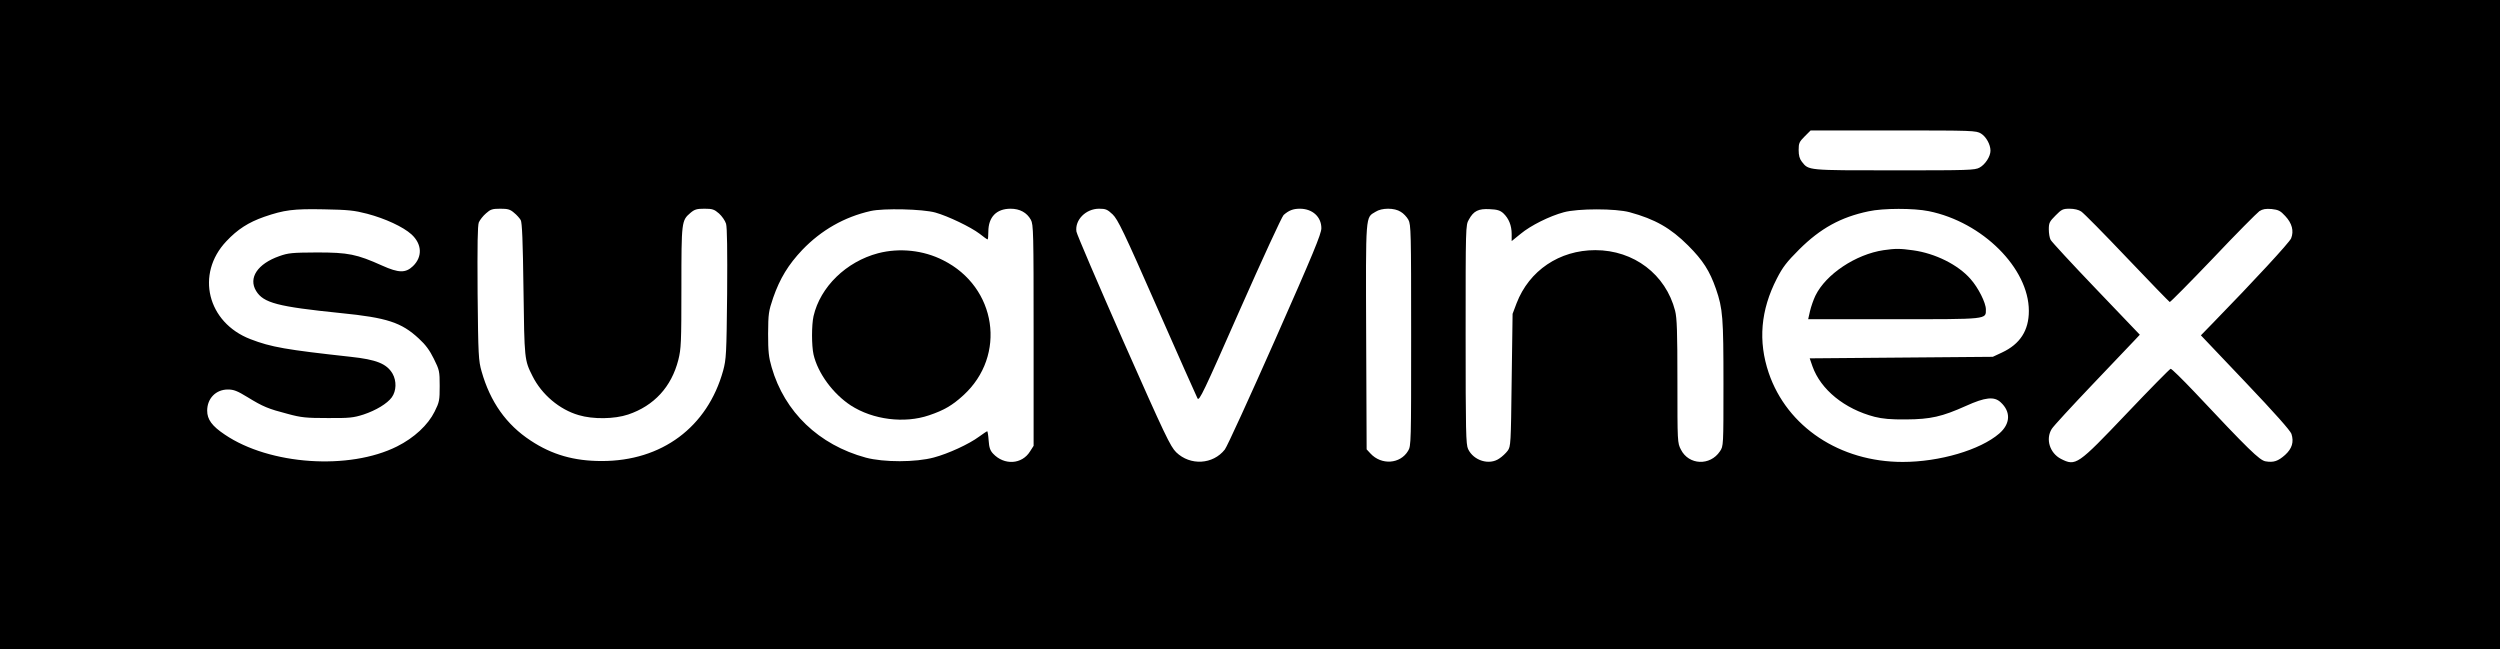
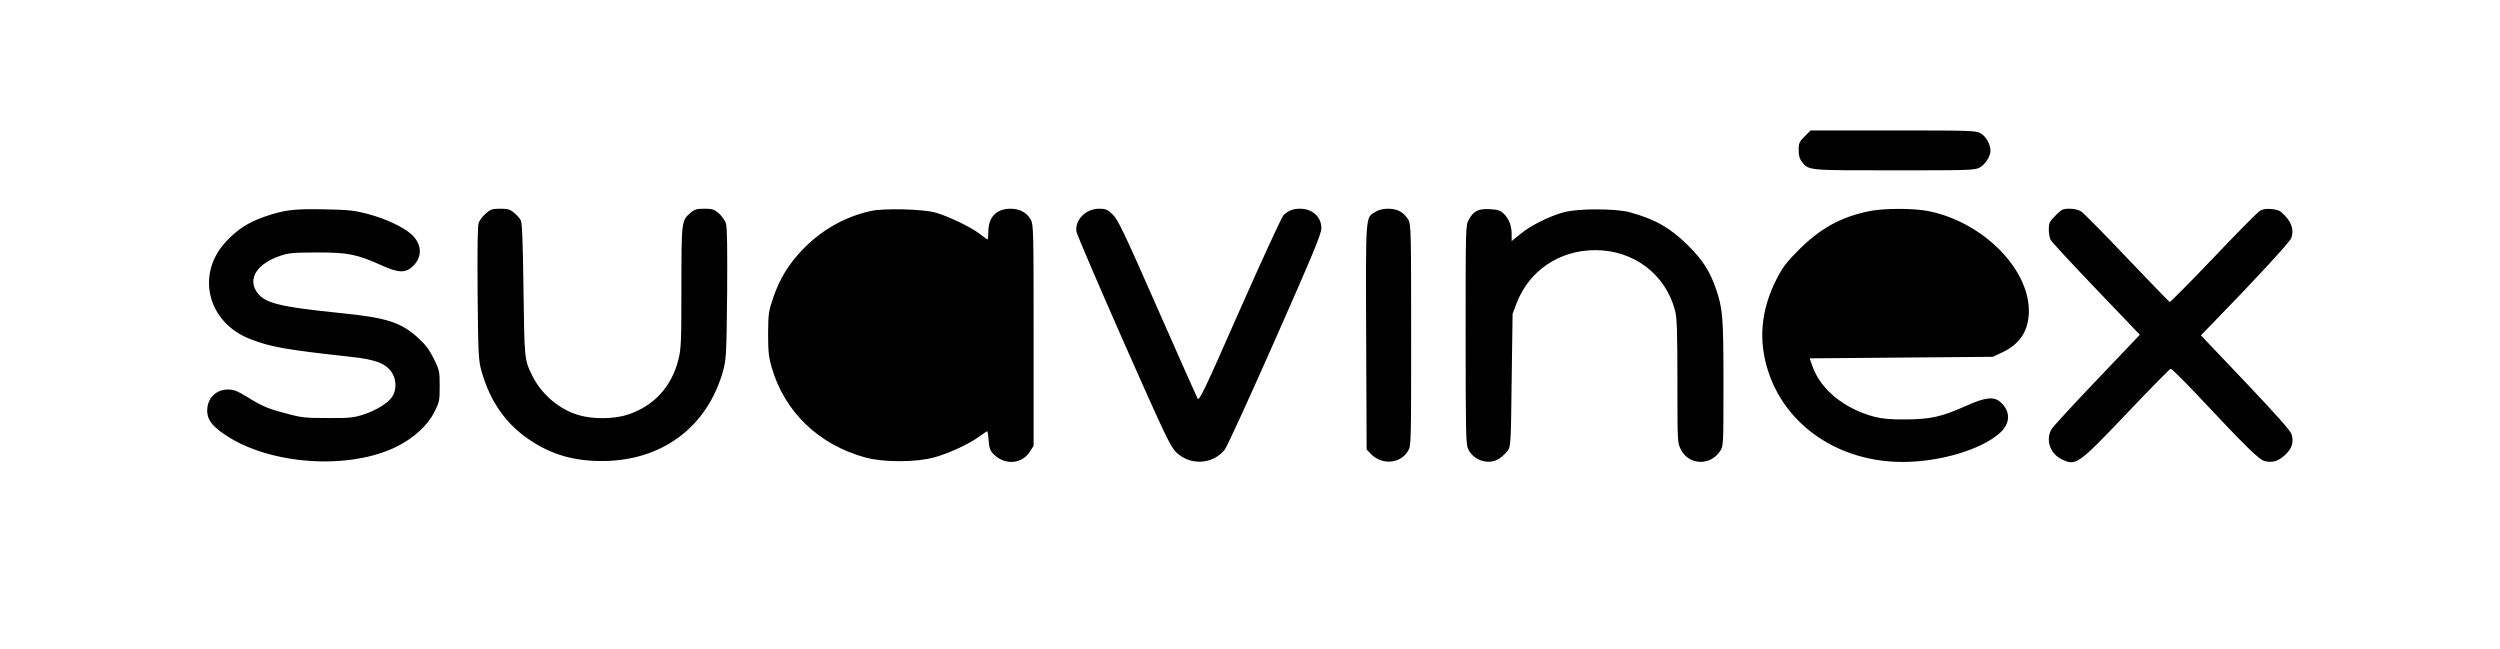
<svg xmlns="http://www.w3.org/2000/svg" version="1.0" width="2172" height="564" viewBox="0 0 1629 423">
-   <path d="M0 211.5V423h1629V0H0v211.5zM1290.8 87c3.4 2.1 6.2 7.2 6.2 11.2 0 3.7-3.4 9-7.1 11-3.1 1.7-6.9 1.8-55.7 1.8-56.8 0-55.6.1-60.1-5.6-1.5-1.9-2.1-4.1-2.1-7.7 0-4.4.4-5.3 3.9-8.8l3.9-3.9h53.8c52.3 0 54 .1 57.2 2zM239.3 139.3c11.7 3.1 23.4 8.5 28.8 13.4 6.9 6.3 7.3 14.6 1 20.7-4.8 4.6-9.3 4.5-20-.3-16.7-7.5-22.1-8.6-42.6-8.6-16.2.1-18.6.3-24.5 2.4-14.2 5-20.3 14.2-15.1 22.7 4.8 7.8 13.9 10.2 55.1 14.4 30.2 3 39.6 6.1 50.9 16.6 4.4 4 7.1 7.7 9.8 13.2 3.6 7.3 3.8 8 3.8 17.7 0 9.3-.2 10.5-3.3 16.7-4.3 8.7-13.3 17.1-24.5 22.7-31.1 15.6-83 12.1-112.2-7.7-8.4-5.6-11.5-9.9-11.5-15.6 0-8 5.7-13.8 13.5-13.8 3.8 0 6.1.9 12.8 5 10.1 6.2 13.5 7.6 26.2 10.9 8.8 2.4 12 2.7 26 2.7 14.3.1 16.8-.2 23.4-2.3 8.1-2.7 15.4-7.1 18.4-11.2 3-4.2 3.2-10.6.5-15.4-3.8-6.5-10.5-9.2-27.3-11-41.9-4.6-51.9-6.3-65.3-11.5-28.1-10.8-35.9-42.5-15.7-63.8 7.3-7.8 14.4-12.3 24.6-15.9 13.1-4.5 19-5.3 38.9-4.9 16 .3 19.8.7 28.3 2.9zm95.6-.7c1.8 1.4 3.7 3.6 4.4 4.8.9 1.5 1.4 13.9 1.8 45.1.6 45.8.6 46.1 5.9 56.6 6 12 17.6 21.8 30.1 25.4 9.3 2.8 23.3 2.6 32.2-.4 16.9-5.7 28.2-18 32.7-35.6 1.8-7.2 2-11.1 2-47.2 0-43.2.1-43.6 5.9-48.6 2.7-2.3 4.2-2.7 9.1-2.7 5.2 0 6.4.4 9.5 3.1 1.9 1.7 4 4.7 4.6 6.7.7 2.5.9 17.1.7 45.7-.4 39.5-.6 42.5-2.6 50-10.2 36.8-40 59-79.2 58.9-17.9 0-32.3-4.1-46.2-13.3-15.9-10.4-26.4-25.3-32-45.1-2-7-2.2-10.3-2.6-50.9-.2-32.2 0-44.1.8-46.2.7-1.6 2.8-4.3 4.7-5.9 2.9-2.6 4.1-3 9.3-3 4.8 0 6.4.4 8.9 2.6zm274.6-.1c8.2 2.3 23 9.4 28.8 13.8 2.6 2.1 4.9 3.7 5.2 3.7.3 0 .5-2.3.5-5 0-9.6 5.3-15 14.5-15 6 0 10.6 2.5 13.2 7.2 1.7 3.1 1.8 7.9 1.8 75.3v72l-2.3 3.6c-5.3 8.6-16.9 9.2-24.1 1.5-1.9-2-2.6-4-2.9-8.6-.2-3.3-.7-6-.9-6-.3 0-2.7 1.6-5.3 3.5-6.6 4.9-20.1 11.1-29.5 13.6-11.8 3.2-32.7 3.2-44.3.1-30.6-8.3-53-29.7-61.4-58.9-1.9-6.5-2.3-10.2-2.3-21.8.1-13.2.3-14.6 3.3-23.5 4.4-12.6 9.9-21.6 19-31.2 12.3-12.8 27.3-21.4 44.5-25.3 8.4-1.9 33.9-1.3 42.2 1zm115.5 1.2c3.4 3.3 7.2 11.1 29 60.7 13.8 31.3 25.6 57.9 26.3 59.2 1.1 2 3.9-3.9 27.6-57.7 14.6-33 27.4-60.8 28.5-61.8 3.4-3 6.2-4.1 10.6-4.1 8.2 0 14 5.3 14 12.7 0 3.7-5.3 16.5-30.1 72.6-16.6 37.5-31.3 69.7-32.8 71.6-7.7 9.8-22.5 10.7-31.7 1.8-3.8-3.8-7.1-10.6-34.4-72.3-16.5-37.5-30.3-69.6-30.6-71.5-1.1-7.6 6.1-14.9 14.8-14.9 4.3 0 5.4.5 8.8 3.7zm187.7-1.7c1.8 1 4 3.4 5 5.2 1.7 3.1 1.8 7.9 1.8 75.3 0 70.2 0 72.1-2 75.3-5.1 8.6-17.4 9.4-24.5 1.7l-2.5-2.7-.3-73.4c-.3-81.2-.5-77.4 6.1-81.4 2-1.3 5-2 8.2-2 3.2 0 6.2.7 8.2 2zm66.9 1c3.5 3.3 5.4 7.9 5.4 13.5v4.6l5.8-4.7c6.6-5.5 18.9-11.6 28.2-14.1 9.1-2.5 33.8-2.5 42.9 0 16.5 4.5 26.7 10.3 38.1 21.7 9.7 9.7 14 16.5 18.1 28.2 4.5 13.1 4.9 18.5 4.9 61.9 0 40.6 0 40.6-2.3 44-6.4 9.6-20.3 9-25.4-1.1-2.3-4.4-2.3-4.9-2.3-44.5 0-32.7-.3-41.2-1.5-46-6.1-23.7-26.9-39.5-52-39.5-23.4 0-43.1 13.3-51.3 34.6l-2.6 6.9-.6 43.2c-.5 41.8-.6 43.2-2.6 46-1.1 1.5-3.6 3.9-5.5 5.1-6.5 4.5-16.7 1.4-20.3-6.2-1.4-3-1.6-11-1.6-74.6 0-70.3 0-71.3 2.1-74.9 3.1-5.7 6.3-7.2 13.6-6.8 4.9.2 6.8.8 8.9 2.7zm277.2-1.4c35 7.1 65.2 37.2 65.2 65 0 12.7-5.7 21.6-17.5 27.1l-6 2.8-59.7.5-59.6.5 1.8 5.2c5.4 15.2 20.9 27.8 40.5 32.9 5.2 1.3 10.5 1.8 20.5 1.7 16-.1 23.4-1.8 39-8.8 12.6-5.7 18.4-6.3 22.6-2.4 6.8 6.2 6.4 14.1-.9 20.4-12.4 10.7-38.9 18.5-62.9 18.5-40.9 0-75.3-22.8-87.3-58-7-20.7-5.3-40.9 5.3-61.5 3.8-7.4 6.3-10.7 14.6-19 13.8-13.7 27-21 45.1-24.8 9.5-2.1 29.6-2.1 39.3-.1zm99.3.2c1.5.9 14.9 14.5 29.8 30.2s27.5 28.6 27.9 28.8c.4.1 13.1-12.7 28.2-28.5 15-15.9 28.7-29.6 30.2-30.7 2.2-1.4 4.1-1.7 8-1.4 4.4.5 5.7 1.1 8.9 4.6 4.4 4.7 5.7 9.7 3.8 14.5-1.1 2.7-23.9 27.4-51 55.2l-7.8 8 28.9 30.4c19.4 20.4 29.3 31.6 30.1 33.8 1.7 5.3.4 9.6-4.1 13.7-4.6 4.1-7.5 5.1-12.8 4.2-3.9-.7-11-7.6-46.4-45.3-7.9-8.3-14.8-15.1-15.4-15-.6.1-13.6 13.3-28.9 29.4-31.8 33.4-32.9 34.2-42.6 29.3-7.3-3.8-10.1-12.9-6-19.5 1-1.7 13-14.7 26.6-29 13.6-14.3 26.1-27.4 27.8-29.2l3-3.2-28.5-29.8c-15.7-16.4-29-30.8-29.6-32-.7-1.2-1.2-4.3-1.2-6.9 0-4.2.5-5.1 4.4-9 3.9-4 4.8-4.4 9.2-4.4 3 0 5.9.7 7.5 1.8z" />
-   <path d="M572.2 165c-20.8 5.5-37.7 21.9-42.1 41-1.3 5.8-1.3 19.2 0 25 2.8 12.2 12.7 25.6 24.3 33.2 14.4 9.3 34.9 11.9 51 6.4 9.8-3.3 15.2-6.5 22.3-13 28.4-25.9 21.8-70.5-13.1-88-12.9-6.6-28.5-8.2-42.4-4.6zM1227.4 163c-18.2 2.7-37.7 15.7-44.5 29.7-1.2 2.5-2.8 7-3.5 10l-1.2 5.3h55.7c61.9 0 60.1.2 60.1-6.4 0-4.3-5-14.2-10-19.8-8.1-9.3-23-16.7-37.4-18.7-8.5-1.2-11.6-1.2-19.2-.1z" />
+   <path d="M0 211.5V423V0H0v211.5zM1290.8 87c3.4 2.1 6.2 7.2 6.2 11.2 0 3.7-3.4 9-7.1 11-3.1 1.7-6.9 1.8-55.7 1.8-56.8 0-55.6.1-60.1-5.6-1.5-1.9-2.1-4.1-2.1-7.7 0-4.4.4-5.3 3.9-8.8l3.9-3.9h53.8c52.3 0 54 .1 57.2 2zM239.3 139.3c11.7 3.1 23.4 8.5 28.8 13.4 6.9 6.3 7.3 14.6 1 20.7-4.8 4.6-9.3 4.5-20-.3-16.7-7.5-22.1-8.6-42.6-8.6-16.2.1-18.6.3-24.5 2.4-14.2 5-20.3 14.2-15.1 22.7 4.8 7.8 13.9 10.2 55.1 14.4 30.2 3 39.6 6.1 50.9 16.6 4.4 4 7.1 7.7 9.8 13.2 3.6 7.3 3.8 8 3.8 17.7 0 9.3-.2 10.5-3.3 16.7-4.3 8.7-13.3 17.1-24.5 22.7-31.1 15.6-83 12.1-112.2-7.7-8.4-5.6-11.5-9.9-11.5-15.6 0-8 5.7-13.8 13.5-13.8 3.8 0 6.1.9 12.8 5 10.1 6.2 13.5 7.6 26.2 10.9 8.8 2.4 12 2.7 26 2.7 14.3.1 16.8-.2 23.4-2.3 8.1-2.7 15.4-7.1 18.4-11.2 3-4.2 3.2-10.6.5-15.4-3.8-6.5-10.5-9.2-27.3-11-41.9-4.6-51.9-6.3-65.3-11.5-28.1-10.8-35.9-42.5-15.7-63.8 7.3-7.8 14.4-12.3 24.6-15.9 13.1-4.5 19-5.3 38.9-4.9 16 .3 19.8.7 28.3 2.9zm95.6-.7c1.8 1.4 3.7 3.6 4.4 4.8.9 1.5 1.4 13.9 1.8 45.1.6 45.8.6 46.1 5.9 56.6 6 12 17.6 21.8 30.1 25.4 9.3 2.8 23.3 2.6 32.2-.4 16.9-5.7 28.2-18 32.7-35.6 1.8-7.2 2-11.1 2-47.2 0-43.2.1-43.6 5.9-48.6 2.7-2.3 4.2-2.7 9.1-2.7 5.2 0 6.4.4 9.5 3.1 1.9 1.7 4 4.7 4.6 6.7.7 2.5.9 17.1.7 45.7-.4 39.5-.6 42.5-2.6 50-10.2 36.8-40 59-79.2 58.9-17.9 0-32.3-4.1-46.2-13.3-15.9-10.4-26.4-25.3-32-45.1-2-7-2.2-10.3-2.6-50.9-.2-32.2 0-44.1.8-46.2.7-1.6 2.8-4.3 4.7-5.9 2.9-2.6 4.1-3 9.3-3 4.8 0 6.4.4 8.9 2.6zm274.6-.1c8.2 2.3 23 9.4 28.8 13.8 2.6 2.1 4.9 3.7 5.2 3.7.3 0 .5-2.3.5-5 0-9.6 5.3-15 14.5-15 6 0 10.6 2.5 13.2 7.2 1.7 3.1 1.8 7.9 1.8 75.3v72l-2.3 3.6c-5.3 8.6-16.9 9.2-24.1 1.5-1.9-2-2.6-4-2.9-8.6-.2-3.3-.7-6-.9-6-.3 0-2.7 1.6-5.3 3.5-6.6 4.9-20.1 11.1-29.5 13.6-11.8 3.2-32.7 3.2-44.3.1-30.6-8.3-53-29.7-61.4-58.9-1.9-6.5-2.3-10.2-2.3-21.8.1-13.2.3-14.6 3.3-23.5 4.4-12.6 9.9-21.6 19-31.2 12.3-12.8 27.3-21.4 44.5-25.3 8.4-1.9 33.9-1.3 42.2 1zm115.5 1.2c3.4 3.3 7.2 11.1 29 60.7 13.8 31.3 25.6 57.9 26.3 59.2 1.1 2 3.9-3.9 27.6-57.7 14.6-33 27.4-60.8 28.5-61.8 3.4-3 6.2-4.1 10.6-4.1 8.2 0 14 5.3 14 12.7 0 3.7-5.3 16.5-30.1 72.6-16.6 37.5-31.3 69.7-32.8 71.6-7.7 9.8-22.5 10.7-31.7 1.8-3.8-3.8-7.1-10.6-34.4-72.3-16.5-37.5-30.3-69.6-30.6-71.5-1.1-7.6 6.1-14.9 14.8-14.9 4.3 0 5.4.5 8.8 3.7zm187.7-1.7c1.8 1 4 3.4 5 5.2 1.7 3.1 1.8 7.9 1.8 75.3 0 70.2 0 72.1-2 75.3-5.1 8.6-17.4 9.4-24.5 1.7l-2.5-2.7-.3-73.4c-.3-81.2-.5-77.4 6.1-81.4 2-1.3 5-2 8.2-2 3.2 0 6.2.7 8.2 2zm66.9 1c3.5 3.3 5.4 7.9 5.4 13.5v4.6l5.8-4.7c6.6-5.5 18.9-11.6 28.2-14.1 9.1-2.5 33.8-2.5 42.9 0 16.5 4.5 26.7 10.3 38.1 21.7 9.7 9.7 14 16.5 18.1 28.2 4.5 13.1 4.9 18.5 4.9 61.9 0 40.6 0 40.6-2.3 44-6.4 9.6-20.3 9-25.4-1.1-2.3-4.4-2.3-4.9-2.3-44.5 0-32.7-.3-41.2-1.5-46-6.1-23.7-26.9-39.5-52-39.5-23.4 0-43.1 13.3-51.3 34.6l-2.6 6.9-.6 43.2c-.5 41.8-.6 43.2-2.6 46-1.1 1.5-3.6 3.9-5.5 5.1-6.5 4.5-16.7 1.4-20.3-6.2-1.4-3-1.6-11-1.6-74.6 0-70.3 0-71.3 2.1-74.9 3.1-5.7 6.3-7.2 13.6-6.8 4.9.2 6.8.8 8.9 2.7zm277.2-1.4c35 7.1 65.2 37.2 65.2 65 0 12.7-5.7 21.6-17.5 27.1l-6 2.8-59.7.5-59.6.5 1.8 5.2c5.4 15.2 20.9 27.8 40.5 32.9 5.2 1.3 10.5 1.8 20.5 1.7 16-.1 23.4-1.8 39-8.8 12.6-5.7 18.4-6.3 22.6-2.4 6.8 6.2 6.4 14.1-.9 20.4-12.4 10.7-38.9 18.5-62.9 18.5-40.9 0-75.3-22.8-87.3-58-7-20.7-5.3-40.9 5.3-61.5 3.8-7.4 6.3-10.7 14.6-19 13.8-13.7 27-21 45.1-24.8 9.5-2.1 29.6-2.1 39.3-.1zm99.3.2c1.5.9 14.9 14.5 29.8 30.2s27.5 28.6 27.9 28.8c.4.1 13.1-12.7 28.2-28.5 15-15.9 28.7-29.6 30.2-30.7 2.2-1.4 4.1-1.7 8-1.4 4.4.5 5.7 1.1 8.9 4.6 4.4 4.7 5.7 9.7 3.8 14.5-1.1 2.7-23.9 27.4-51 55.2l-7.8 8 28.9 30.4c19.4 20.4 29.3 31.6 30.1 33.8 1.7 5.3.4 9.6-4.1 13.7-4.6 4.1-7.5 5.1-12.8 4.2-3.9-.7-11-7.6-46.4-45.3-7.9-8.3-14.8-15.1-15.4-15-.6.1-13.6 13.3-28.9 29.4-31.8 33.4-32.9 34.2-42.6 29.3-7.3-3.8-10.1-12.9-6-19.5 1-1.7 13-14.7 26.6-29 13.6-14.3 26.1-27.4 27.8-29.2l3-3.2-28.5-29.8c-15.7-16.4-29-30.8-29.6-32-.7-1.2-1.2-4.3-1.2-6.9 0-4.2.5-5.1 4.4-9 3.9-4 4.8-4.4 9.2-4.4 3 0 5.9.7 7.5 1.8z" />
</svg>